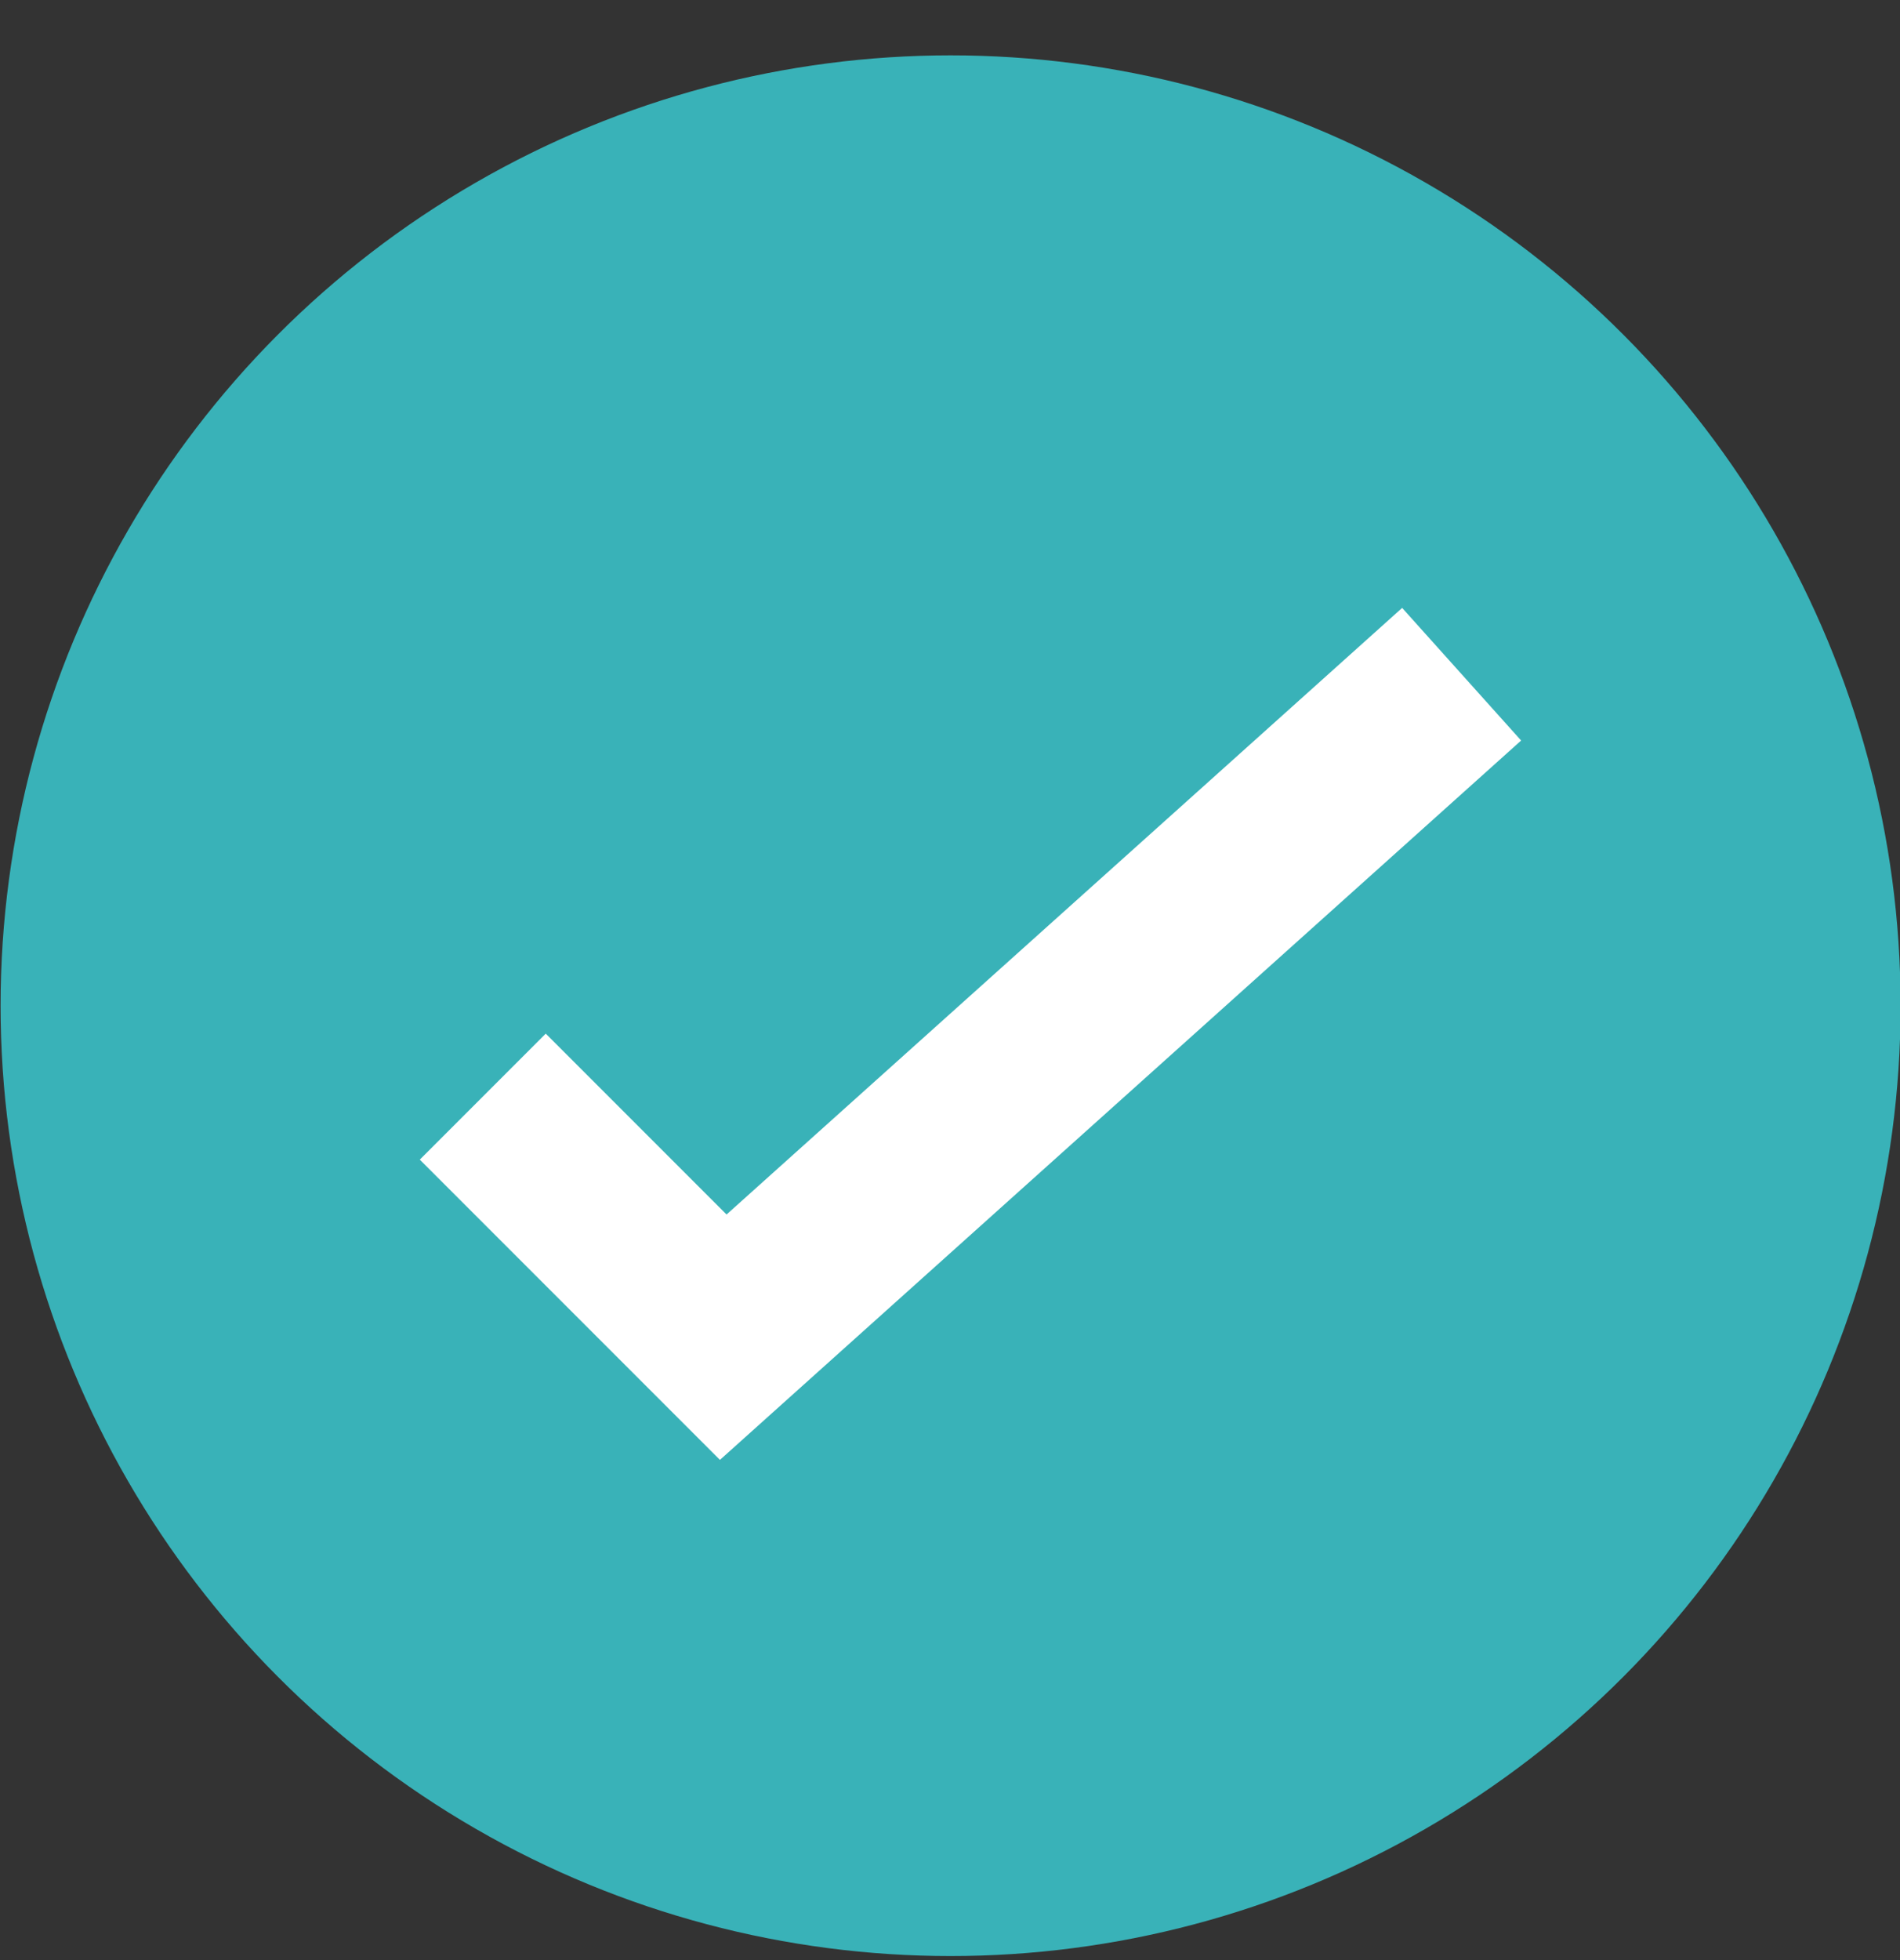
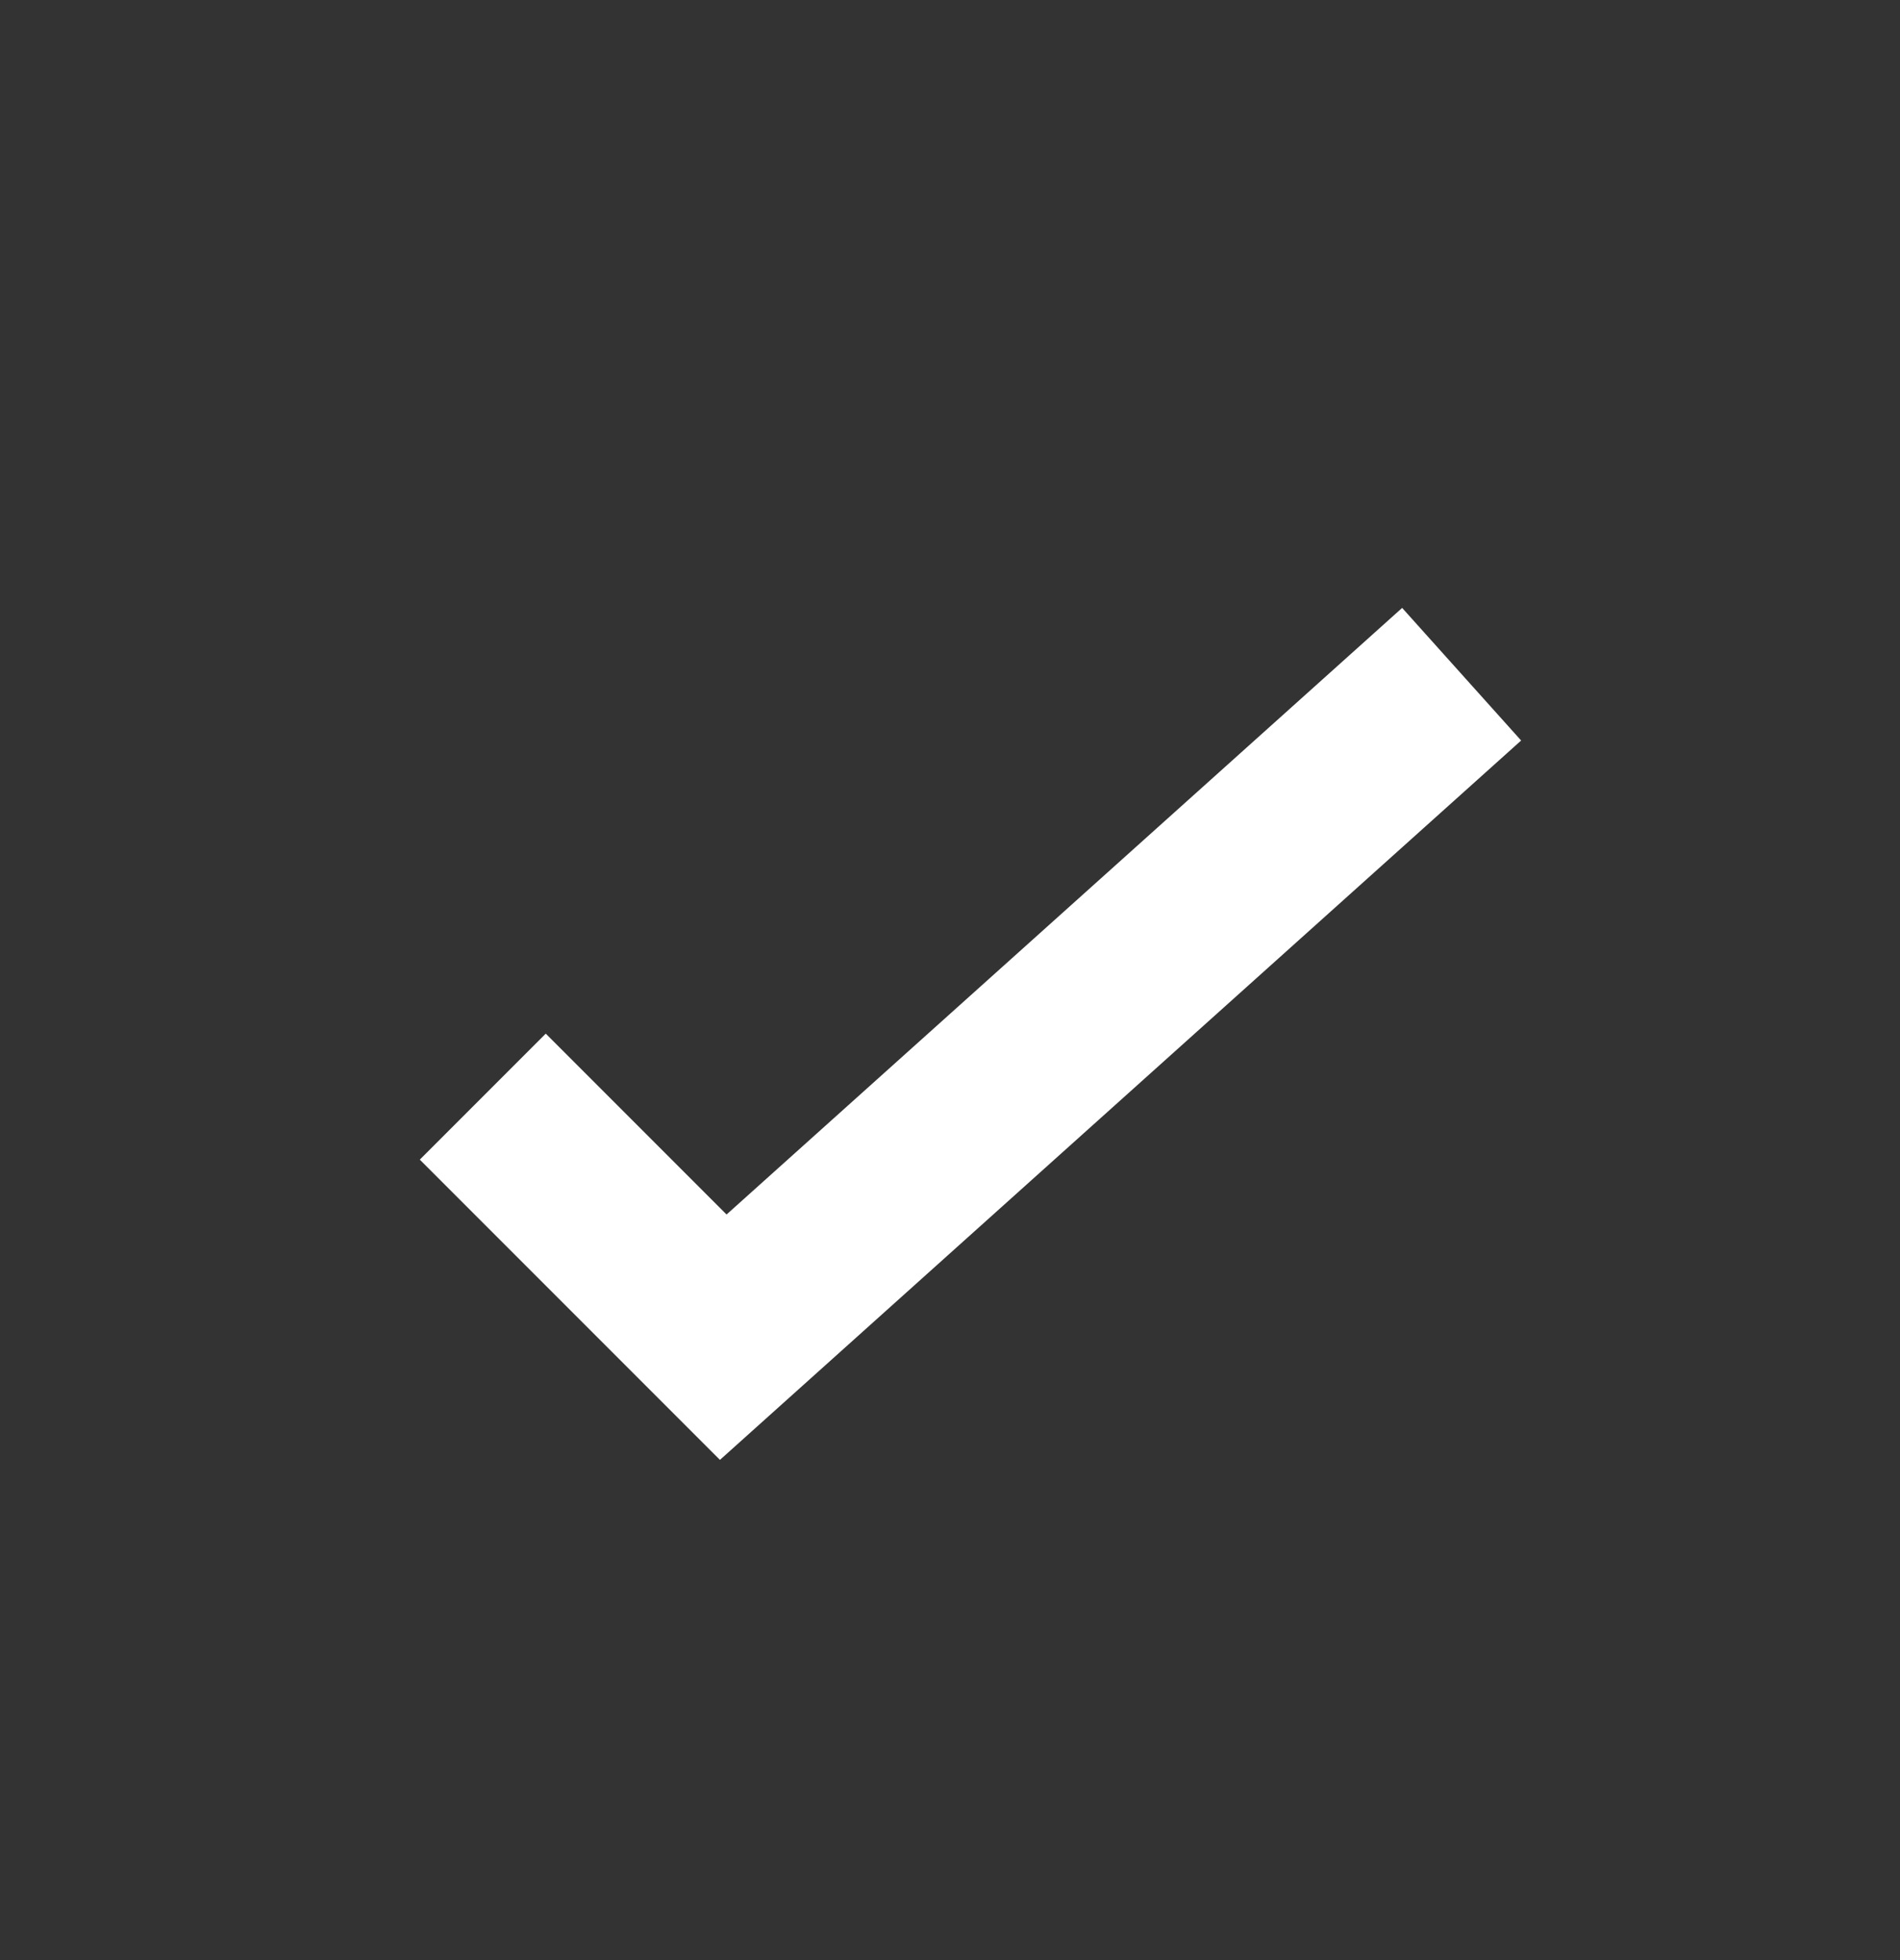
<svg xmlns="http://www.w3.org/2000/svg" height="33" viewBox="0 0 32 33" width="32">
  <rect x="0" y="0" width="32" height="33" fill="#333333" stroke="none" />
  <g fill="none" fill-rule="evenodd" transform="translate(.01 .932)">
-     <circle cx="16" cy="16" fill="#39b2b8" r="16" />
    <path d="m8.121 17.531 4.05 4.05 12.436-11.162" stroke="#fff" stroke-width="3" />
  </g>
</svg>